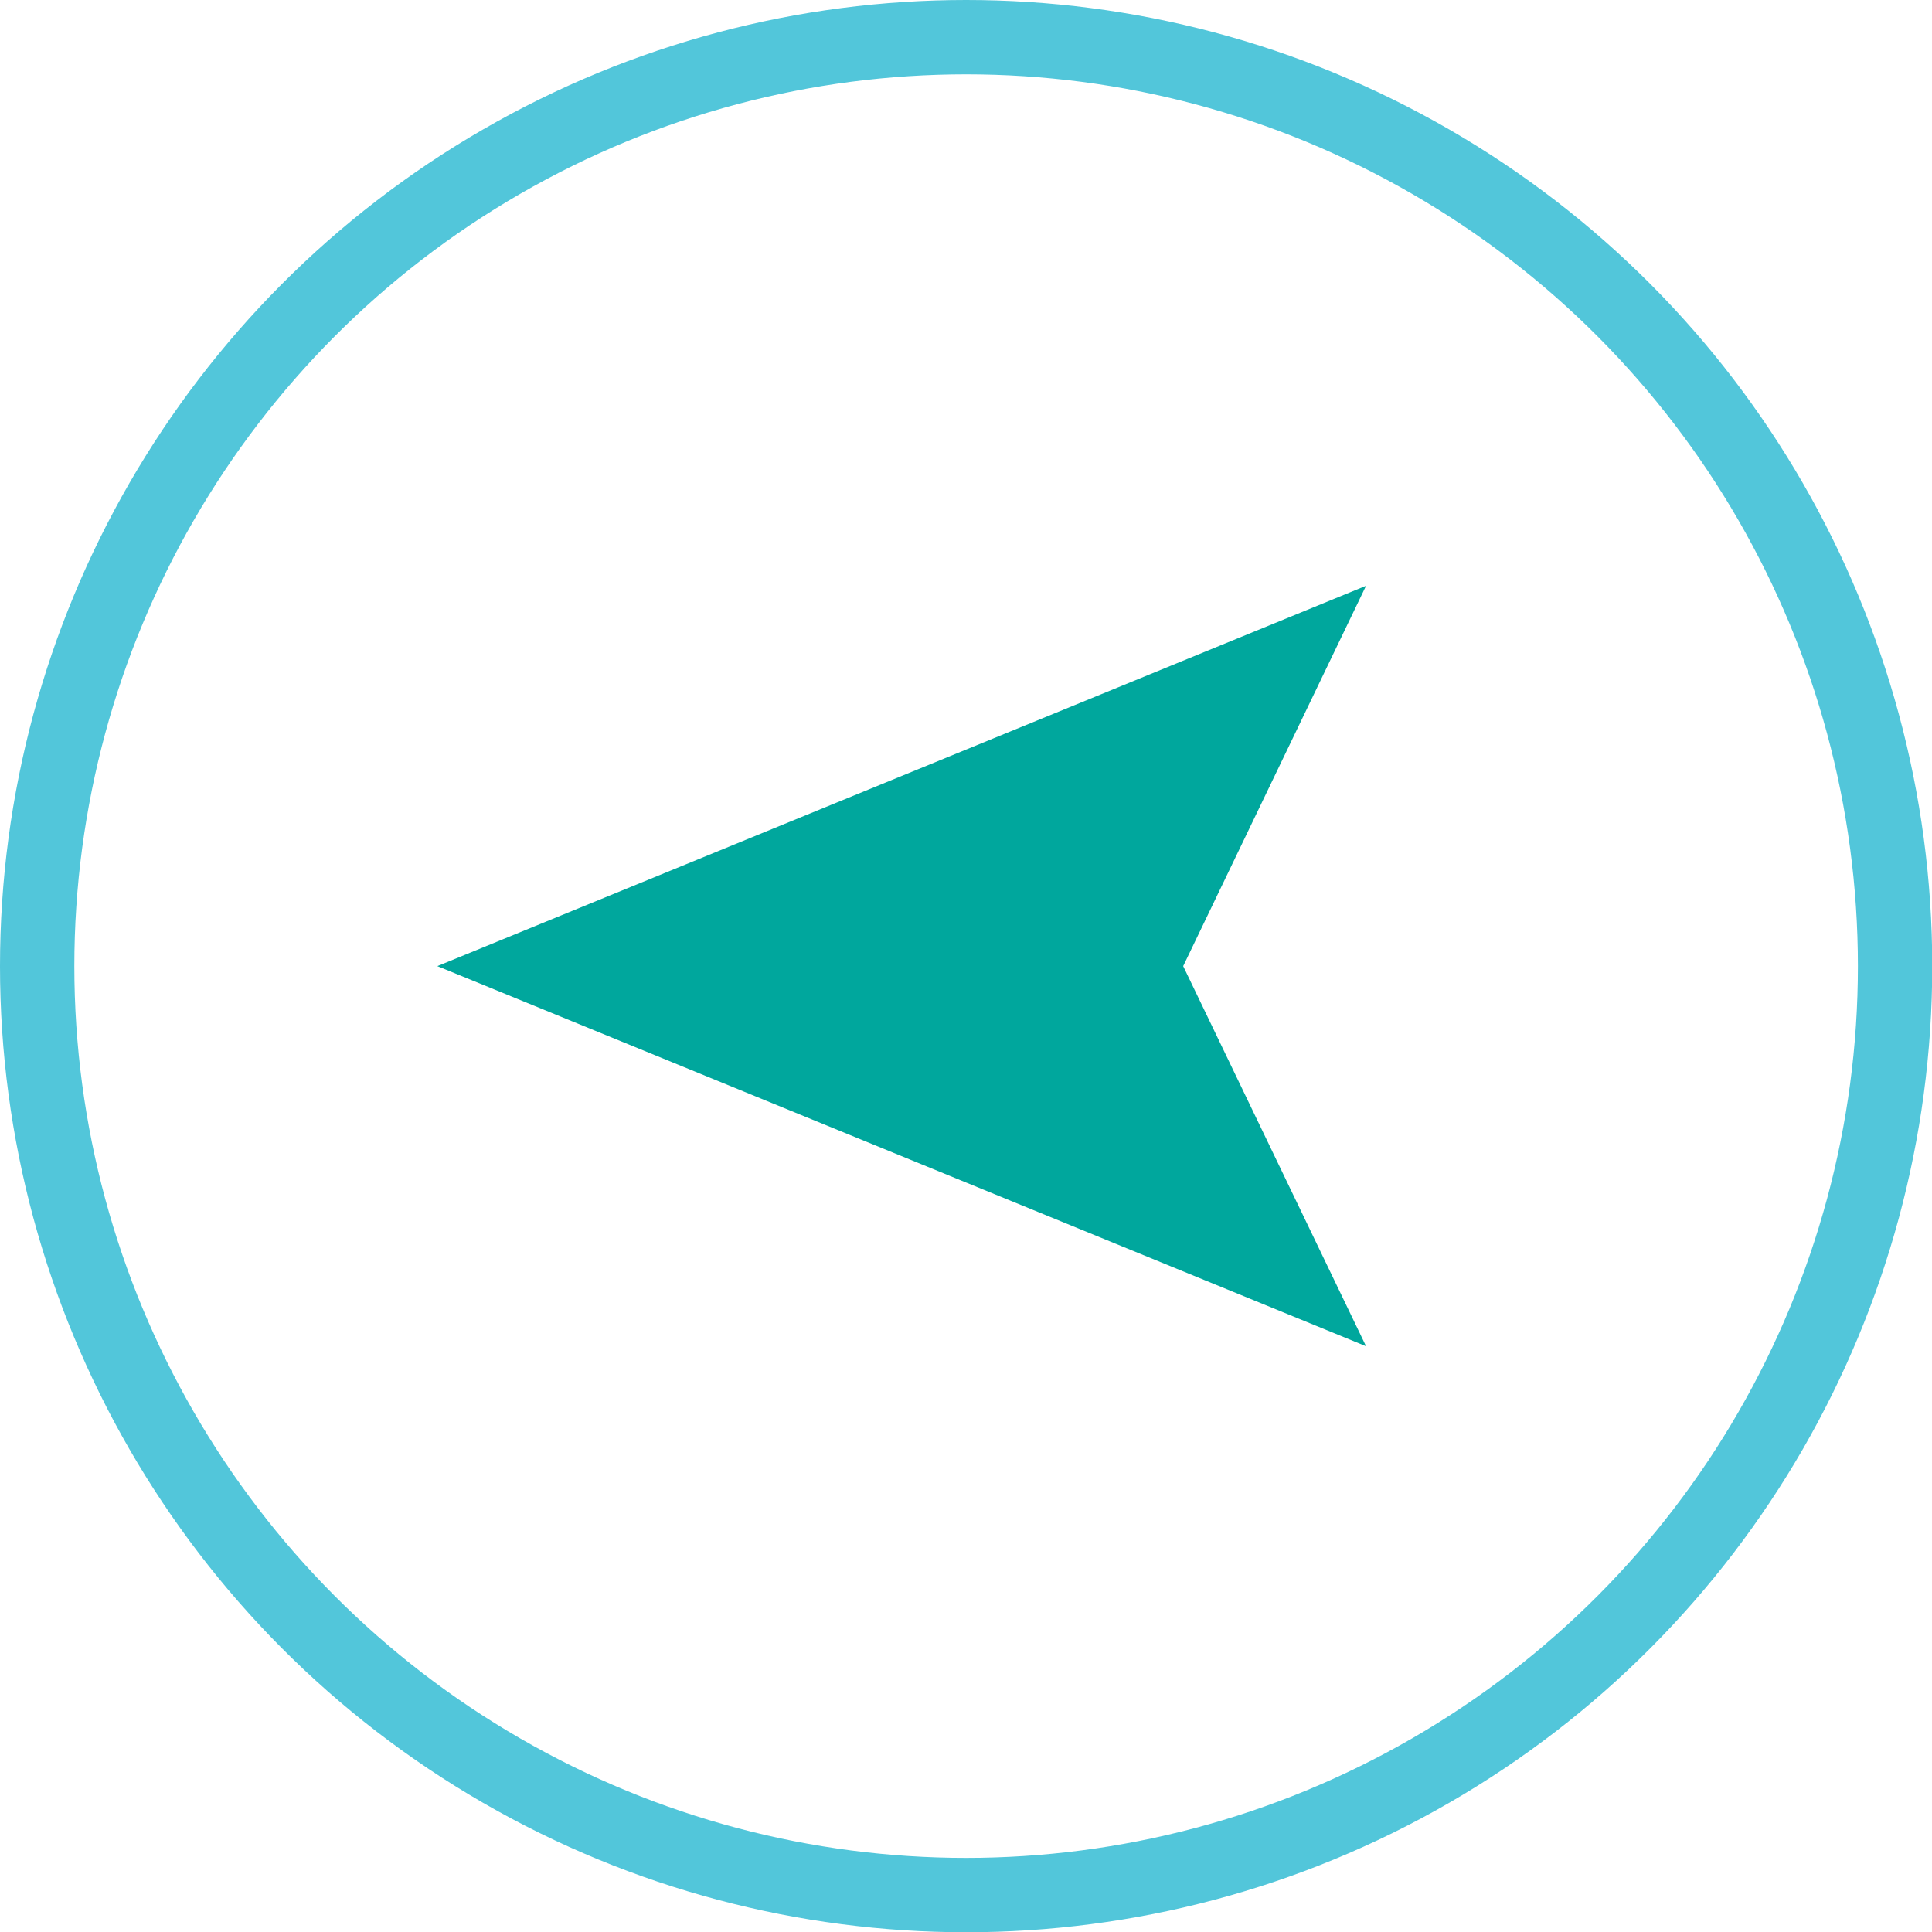
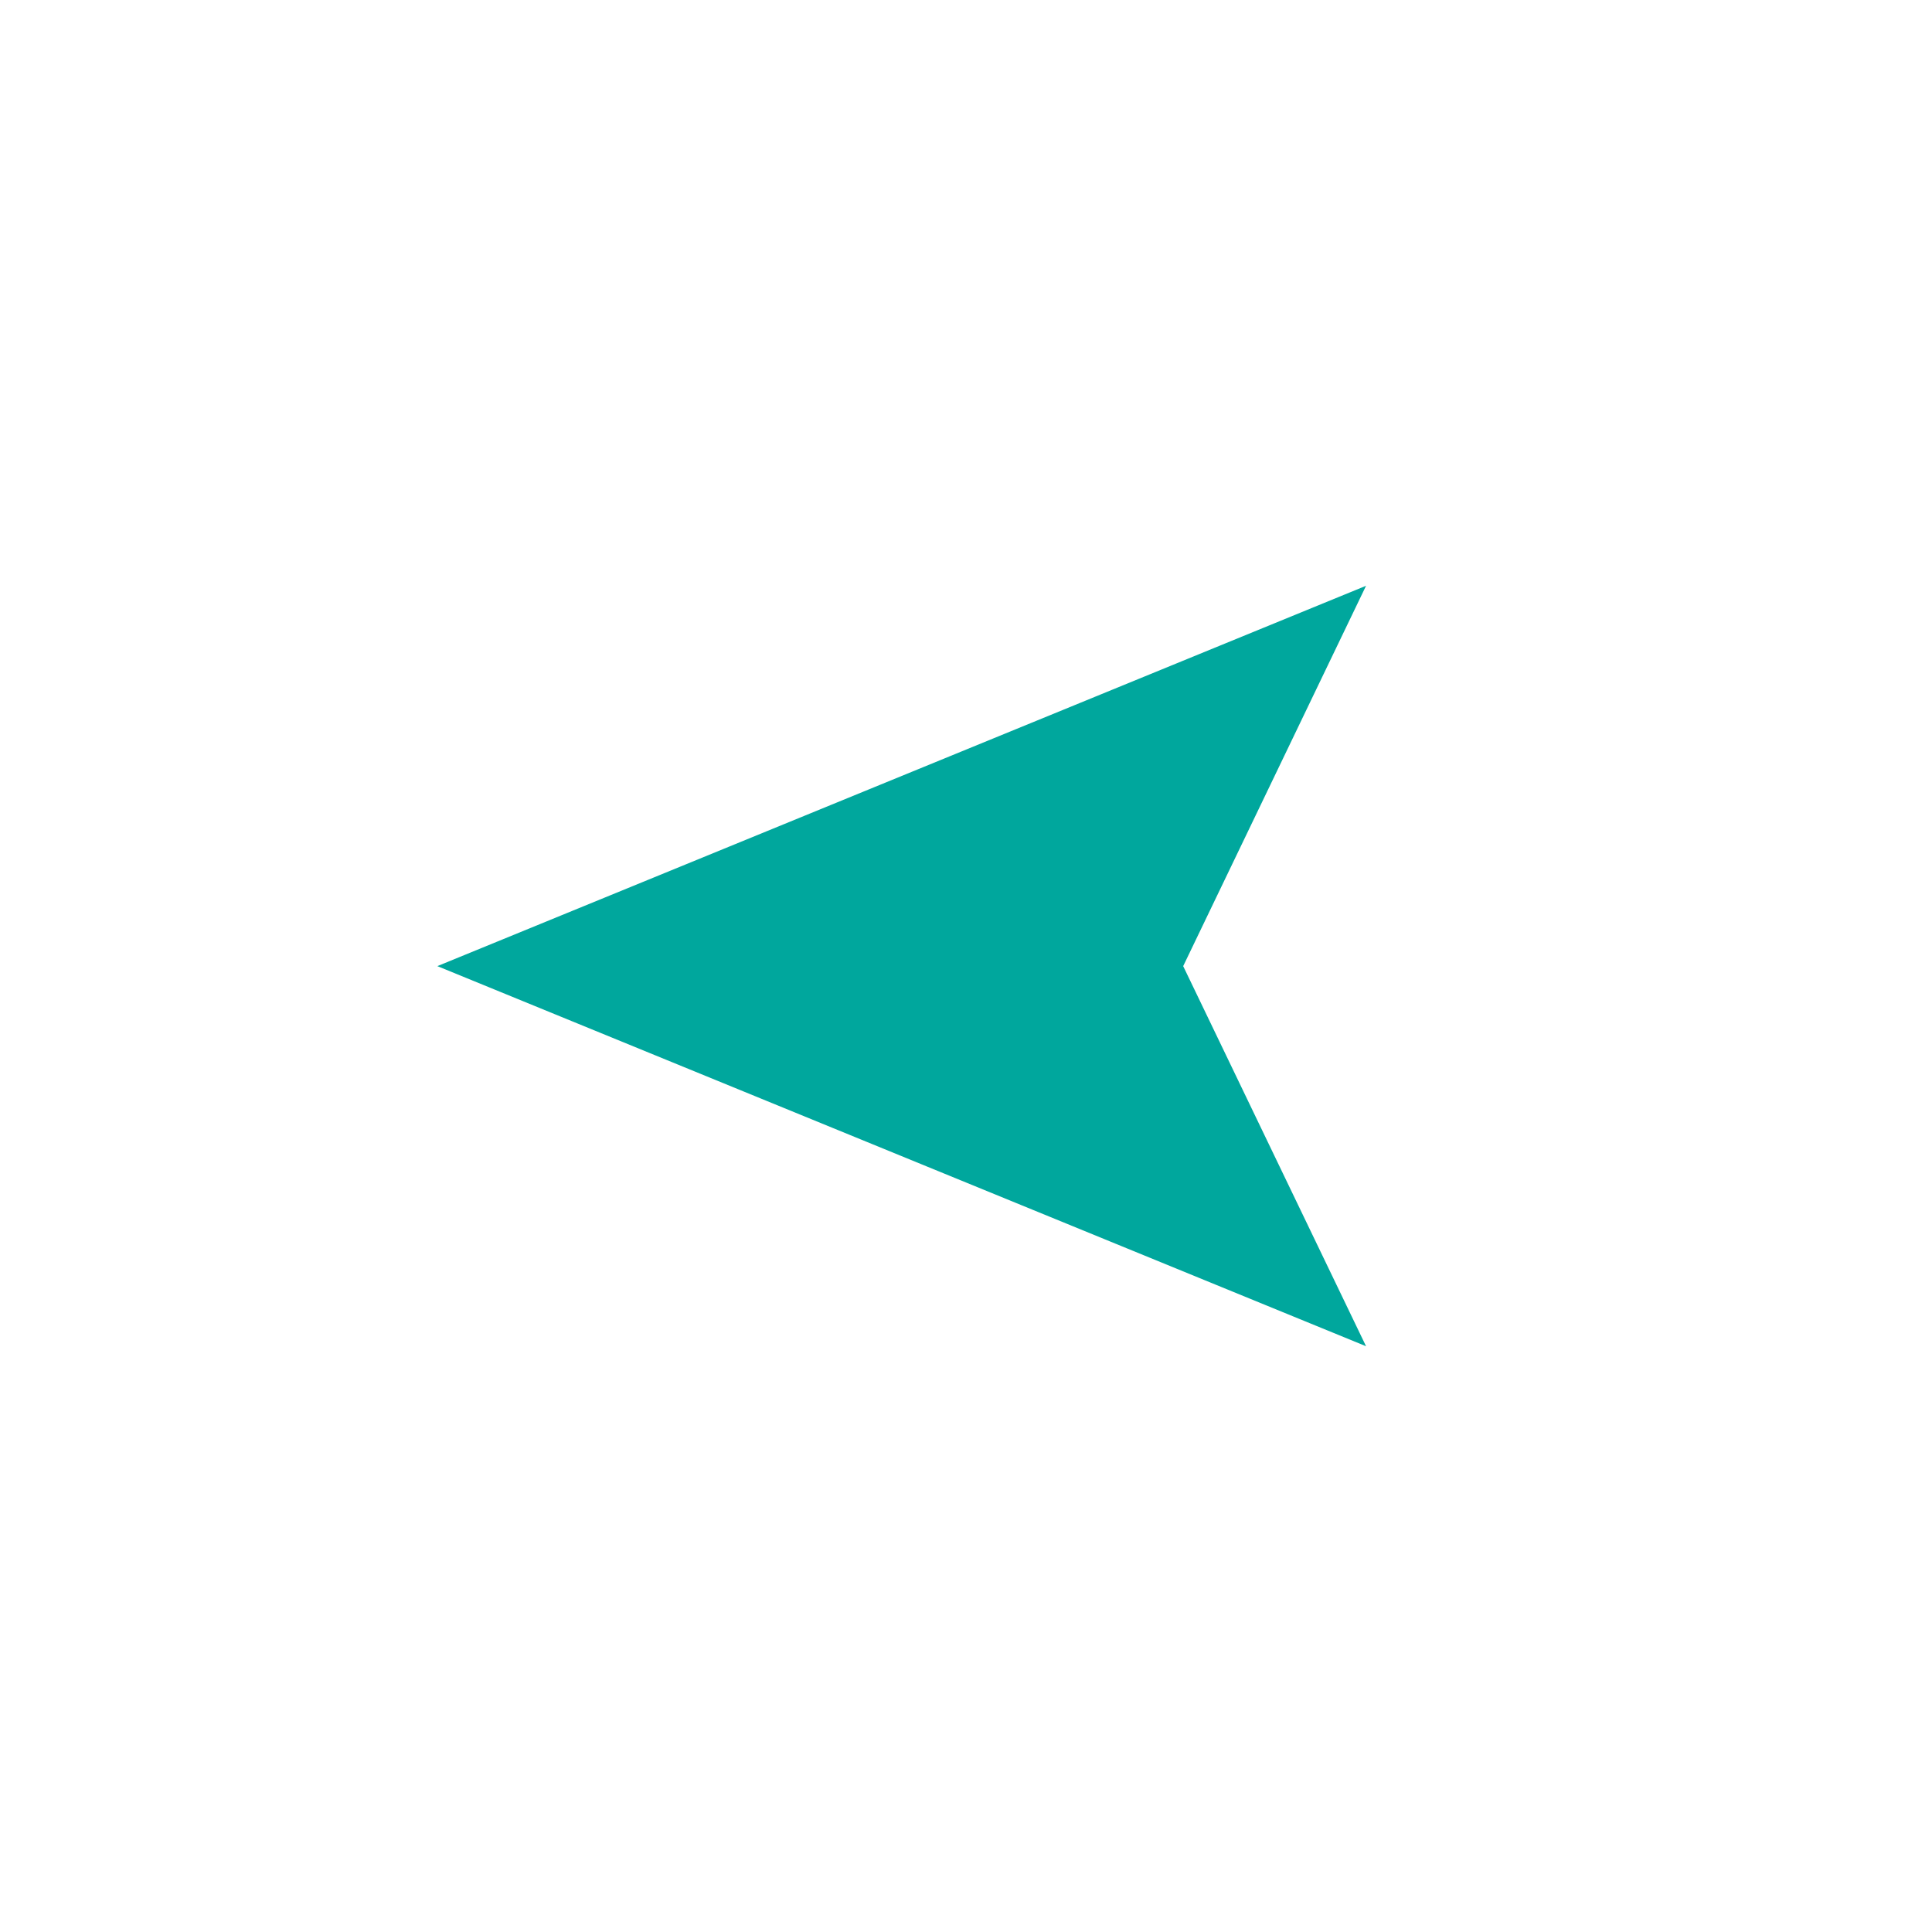
<svg xmlns="http://www.w3.org/2000/svg" viewBox="0 0 77.97 77.97">
  <defs>
    <style>.cls-1{fill:none;stroke:#52c6da;stroke-miterlimit:10;stroke-width:3px;}.cls-2{fill:#00a79d;}</style>
  </defs>
  <g id="Layer_2" data-name="Layer 2">
    <g id="Art">
-       <circle class="cls-1" cx="38.99" cy="38.99" r="37.49" />
      <polygon class="cls-2" points="17.65 38.99 55.13 54.33 47.75 38.99 55.13 23.64 17.65 38.99" />
    </g>
  </g>
</svg>